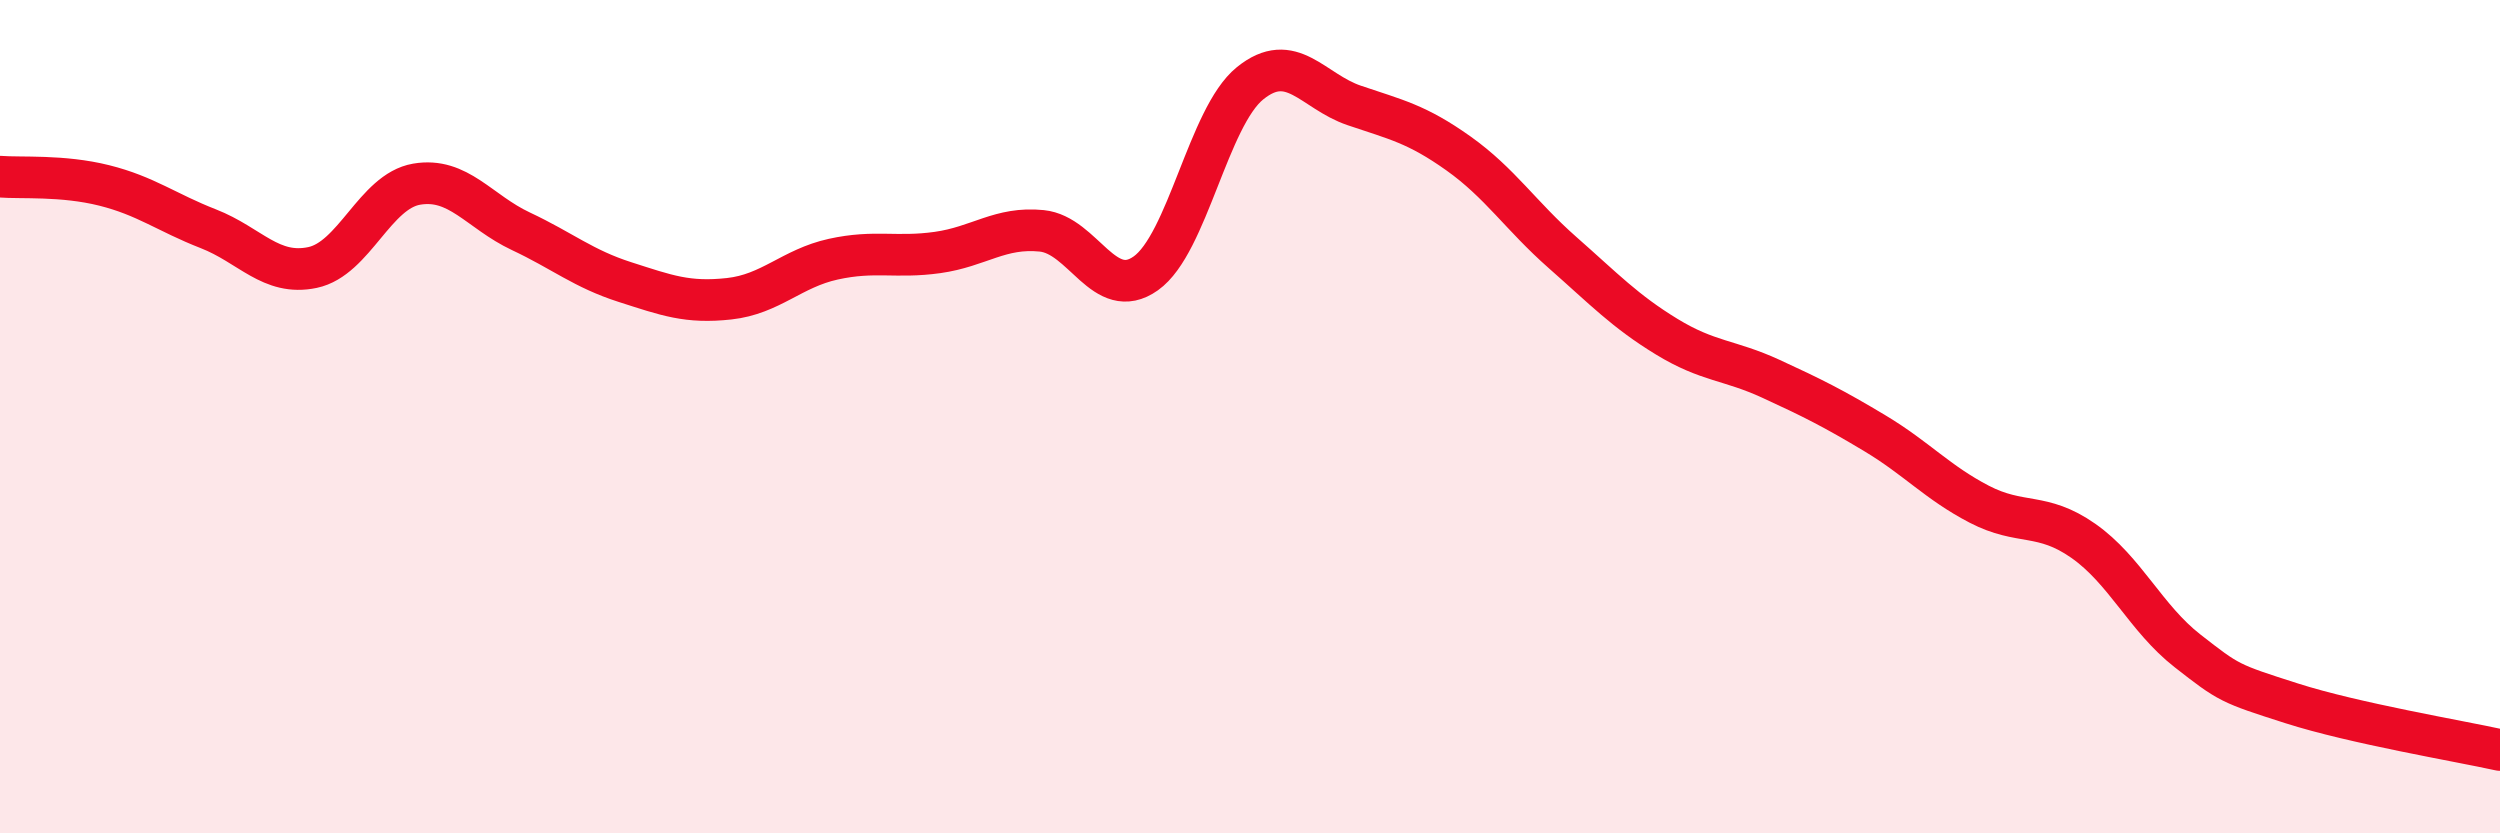
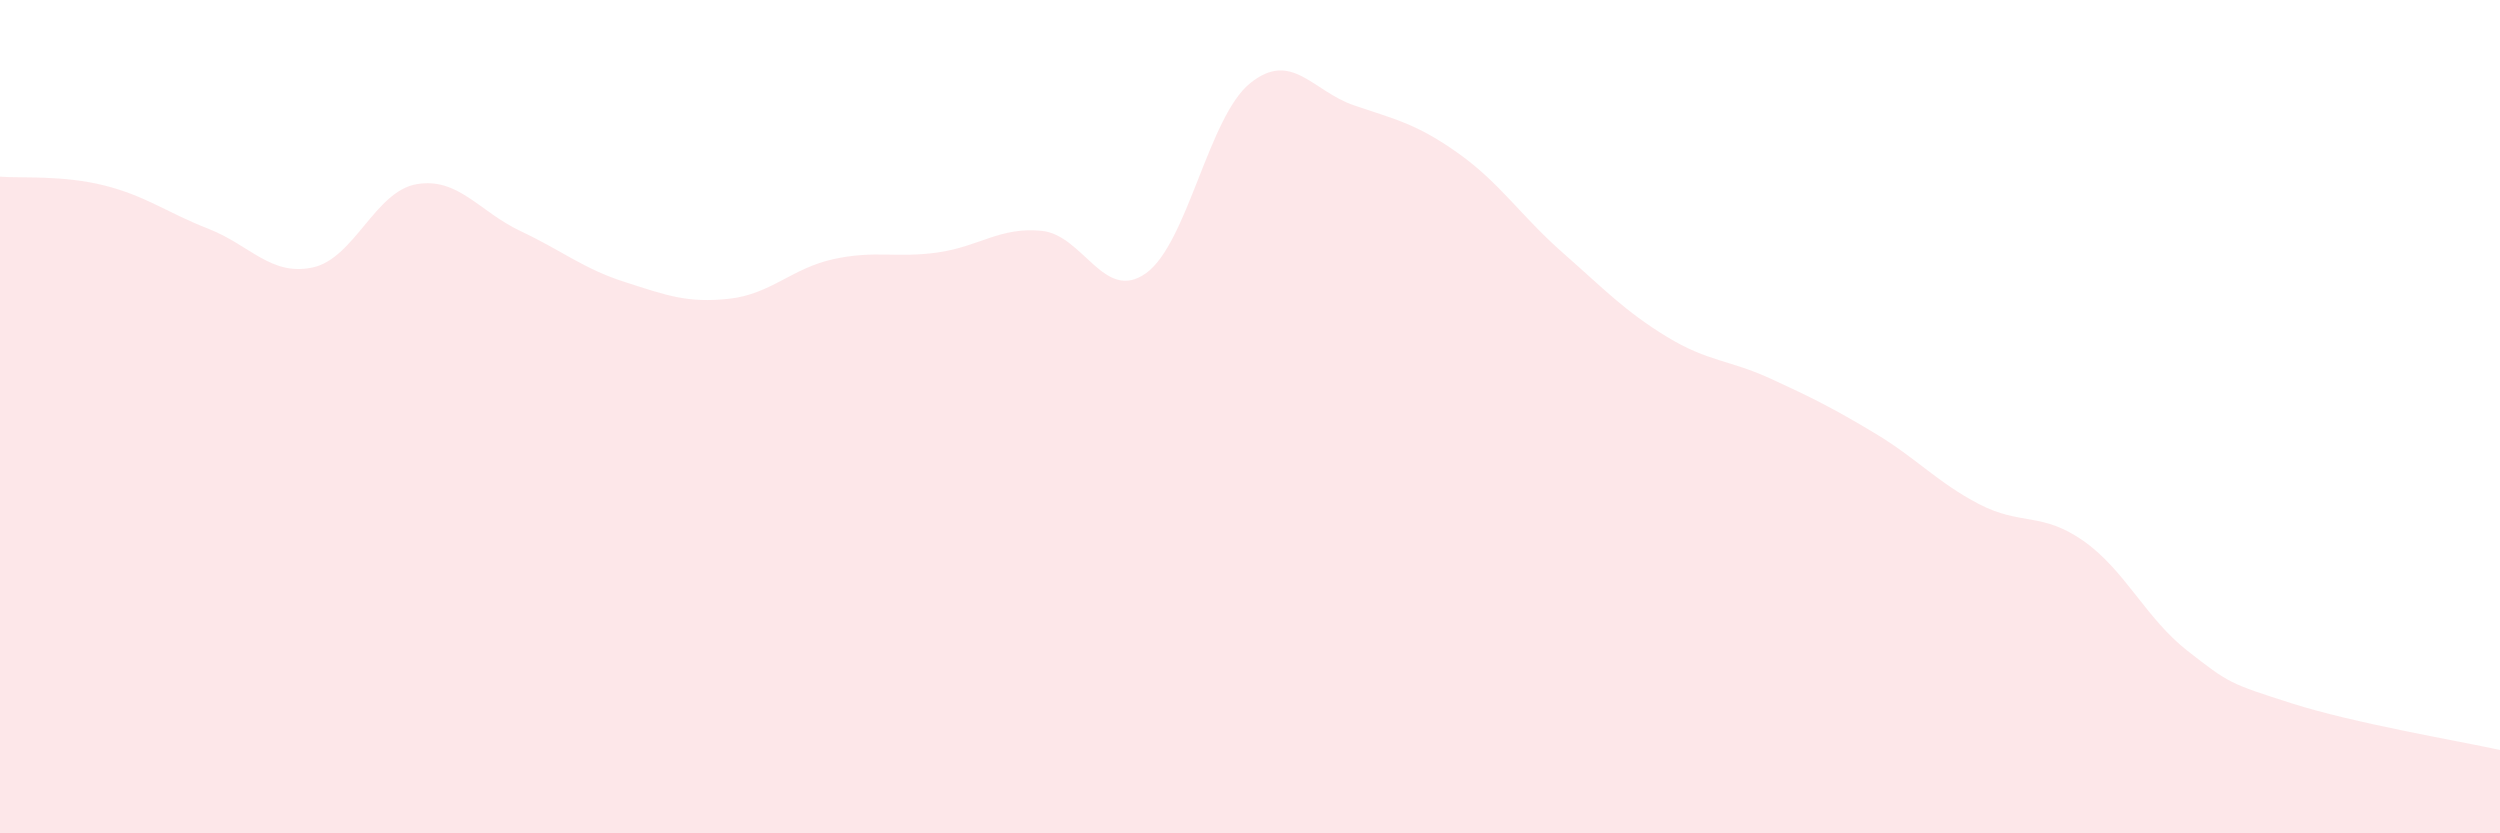
<svg xmlns="http://www.w3.org/2000/svg" width="60" height="20" viewBox="0 0 60 20">
  <path d="M 0,4.24 C 0.5,4.28 1.5,4.2 2.5,4.45 C 3.5,4.7 4,5.1 5,5.49 C 6,5.88 6.5,6.63 7.5,6.42 C 8.5,6.21 9,4.59 10,4.42 C 11,4.25 11.5,5.08 12.5,5.55 C 13.5,6.02 14,6.45 15,6.77 C 16,7.09 16.5,7.28 17.5,7.17 C 18.5,7.06 19,6.44 20,6.22 C 21,6 21.5,6.2 22.5,6.06 C 23.5,5.92 24,5.44 25,5.54 C 26,5.64 26.5,7.27 27.5,6.56 C 28.5,5.85 29,2.81 30,2 C 31,1.19 31.5,2.19 32.5,2.53 C 33.5,2.87 34,2.97 35,3.68 C 36,4.39 36.5,5.18 37.5,6.06 C 38.5,6.94 39,7.47 40,8.08 C 41,8.69 41.5,8.63 42.5,9.09 C 43.5,9.55 44,9.8 45,10.4 C 46,11 46.5,11.58 47.5,12.1 C 48.5,12.62 49,12.28 50,12.98 C 51,13.68 51.5,14.84 52.5,15.62 C 53.5,16.4 53.5,16.4 55,16.88 C 56.5,17.36 59,17.78 60,18L60 20L0 20Z" fill="#EB0A25" opacity="0.1" stroke-linecap="round" stroke-linejoin="round" />
-   <path d="M 0,4.24 C 0.5,4.28 1.5,4.2 2.5,4.45 C 3.5,4.7 4,5.1 5,5.49 C 6,5.88 6.5,6.63 7.5,6.42 C 8.5,6.21 9,4.59 10,4.42 C 11,4.25 11.5,5.08 12.5,5.55 C 13.5,6.02 14,6.45 15,6.77 C 16,7.09 16.5,7.28 17.5,7.17 C 18.5,7.06 19,6.44 20,6.22 C 21,6 21.5,6.2 22.5,6.06 C 23.5,5.92 24,5.44 25,5.54 C 26,5.64 26.5,7.27 27.5,6.56 C 28.5,5.85 29,2.81 30,2 C 31,1.19 31.5,2.19 32.5,2.53 C 33.5,2.87 34,2.97 35,3.68 C 36,4.39 36.5,5.18 37.5,6.06 C 38.5,6.94 39,7.47 40,8.08 C 41,8.69 41.5,8.63 42.5,9.09 C 43.5,9.55 44,9.8 45,10.4 C 46,11 46.5,11.58 47.5,12.1 C 48.5,12.62 49,12.28 50,12.98 C 51,13.68 51.5,14.84 52.5,15.62 C 53.5,16.4 53.5,16.4 55,16.88 C 56.5,17.36 59,17.78 60,18" stroke="#EB0A25" stroke-width="1" fill="none" stroke-linecap="round" stroke-linejoin="round" />
</svg>